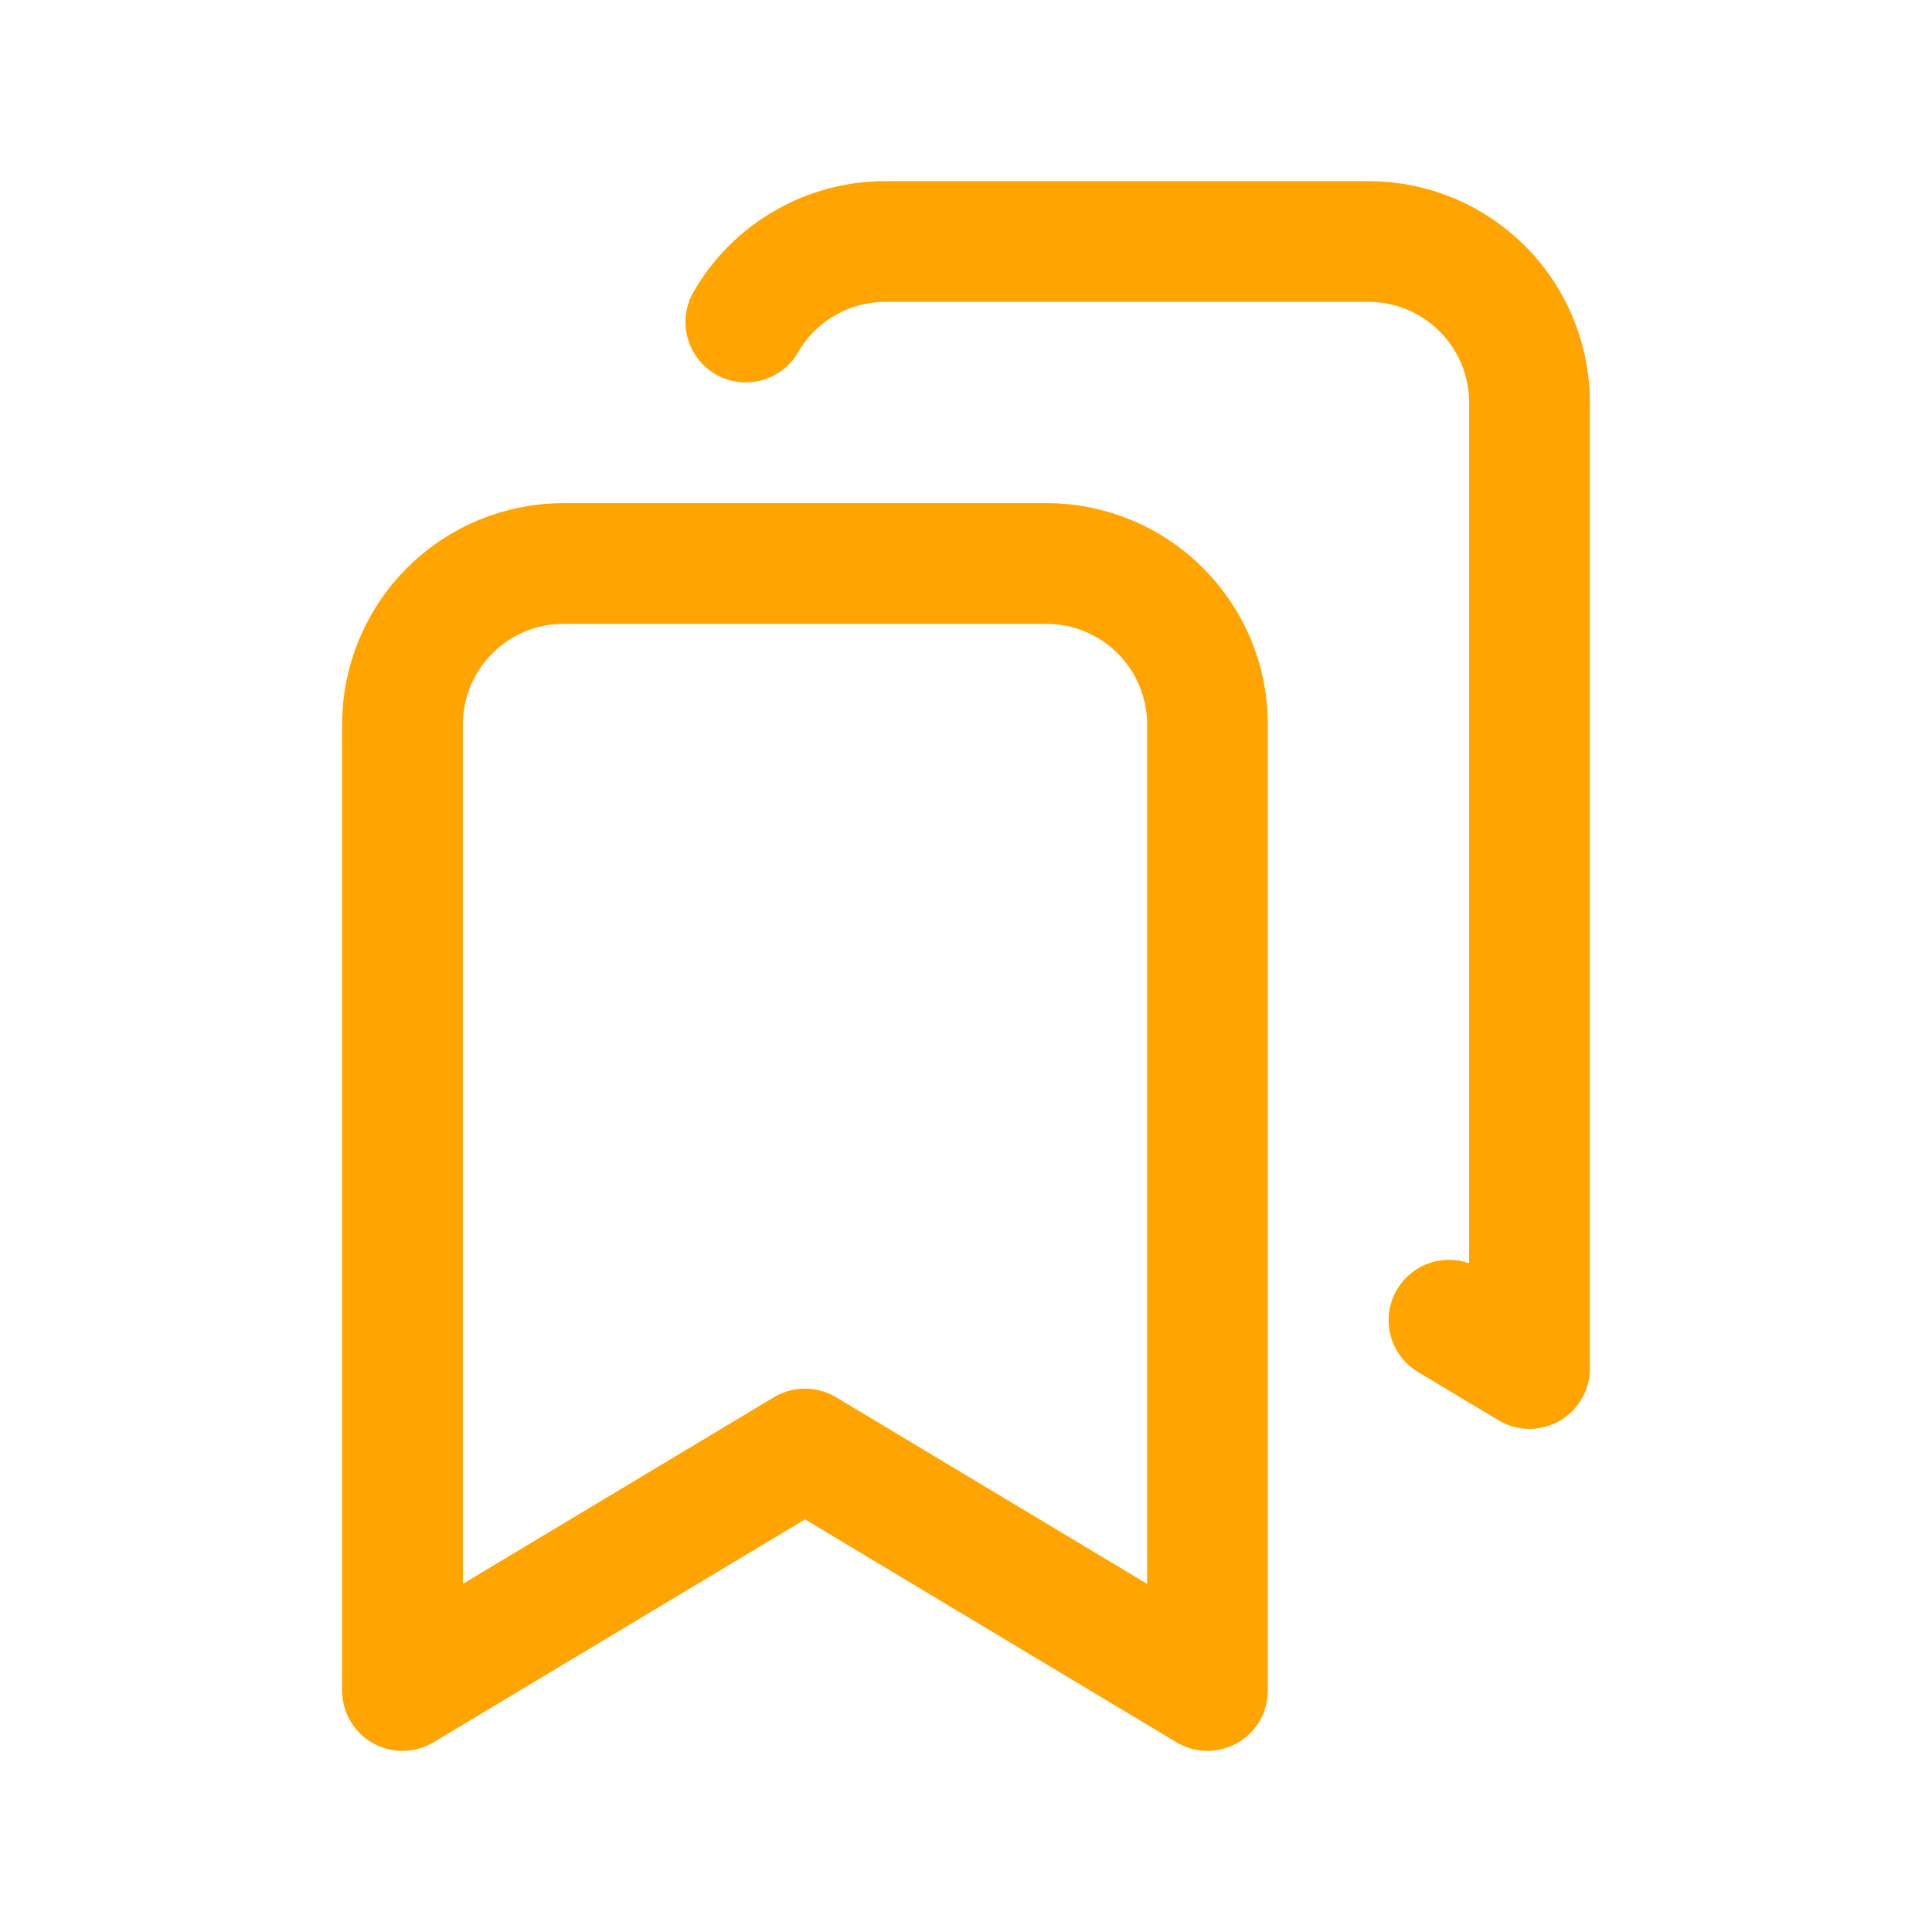
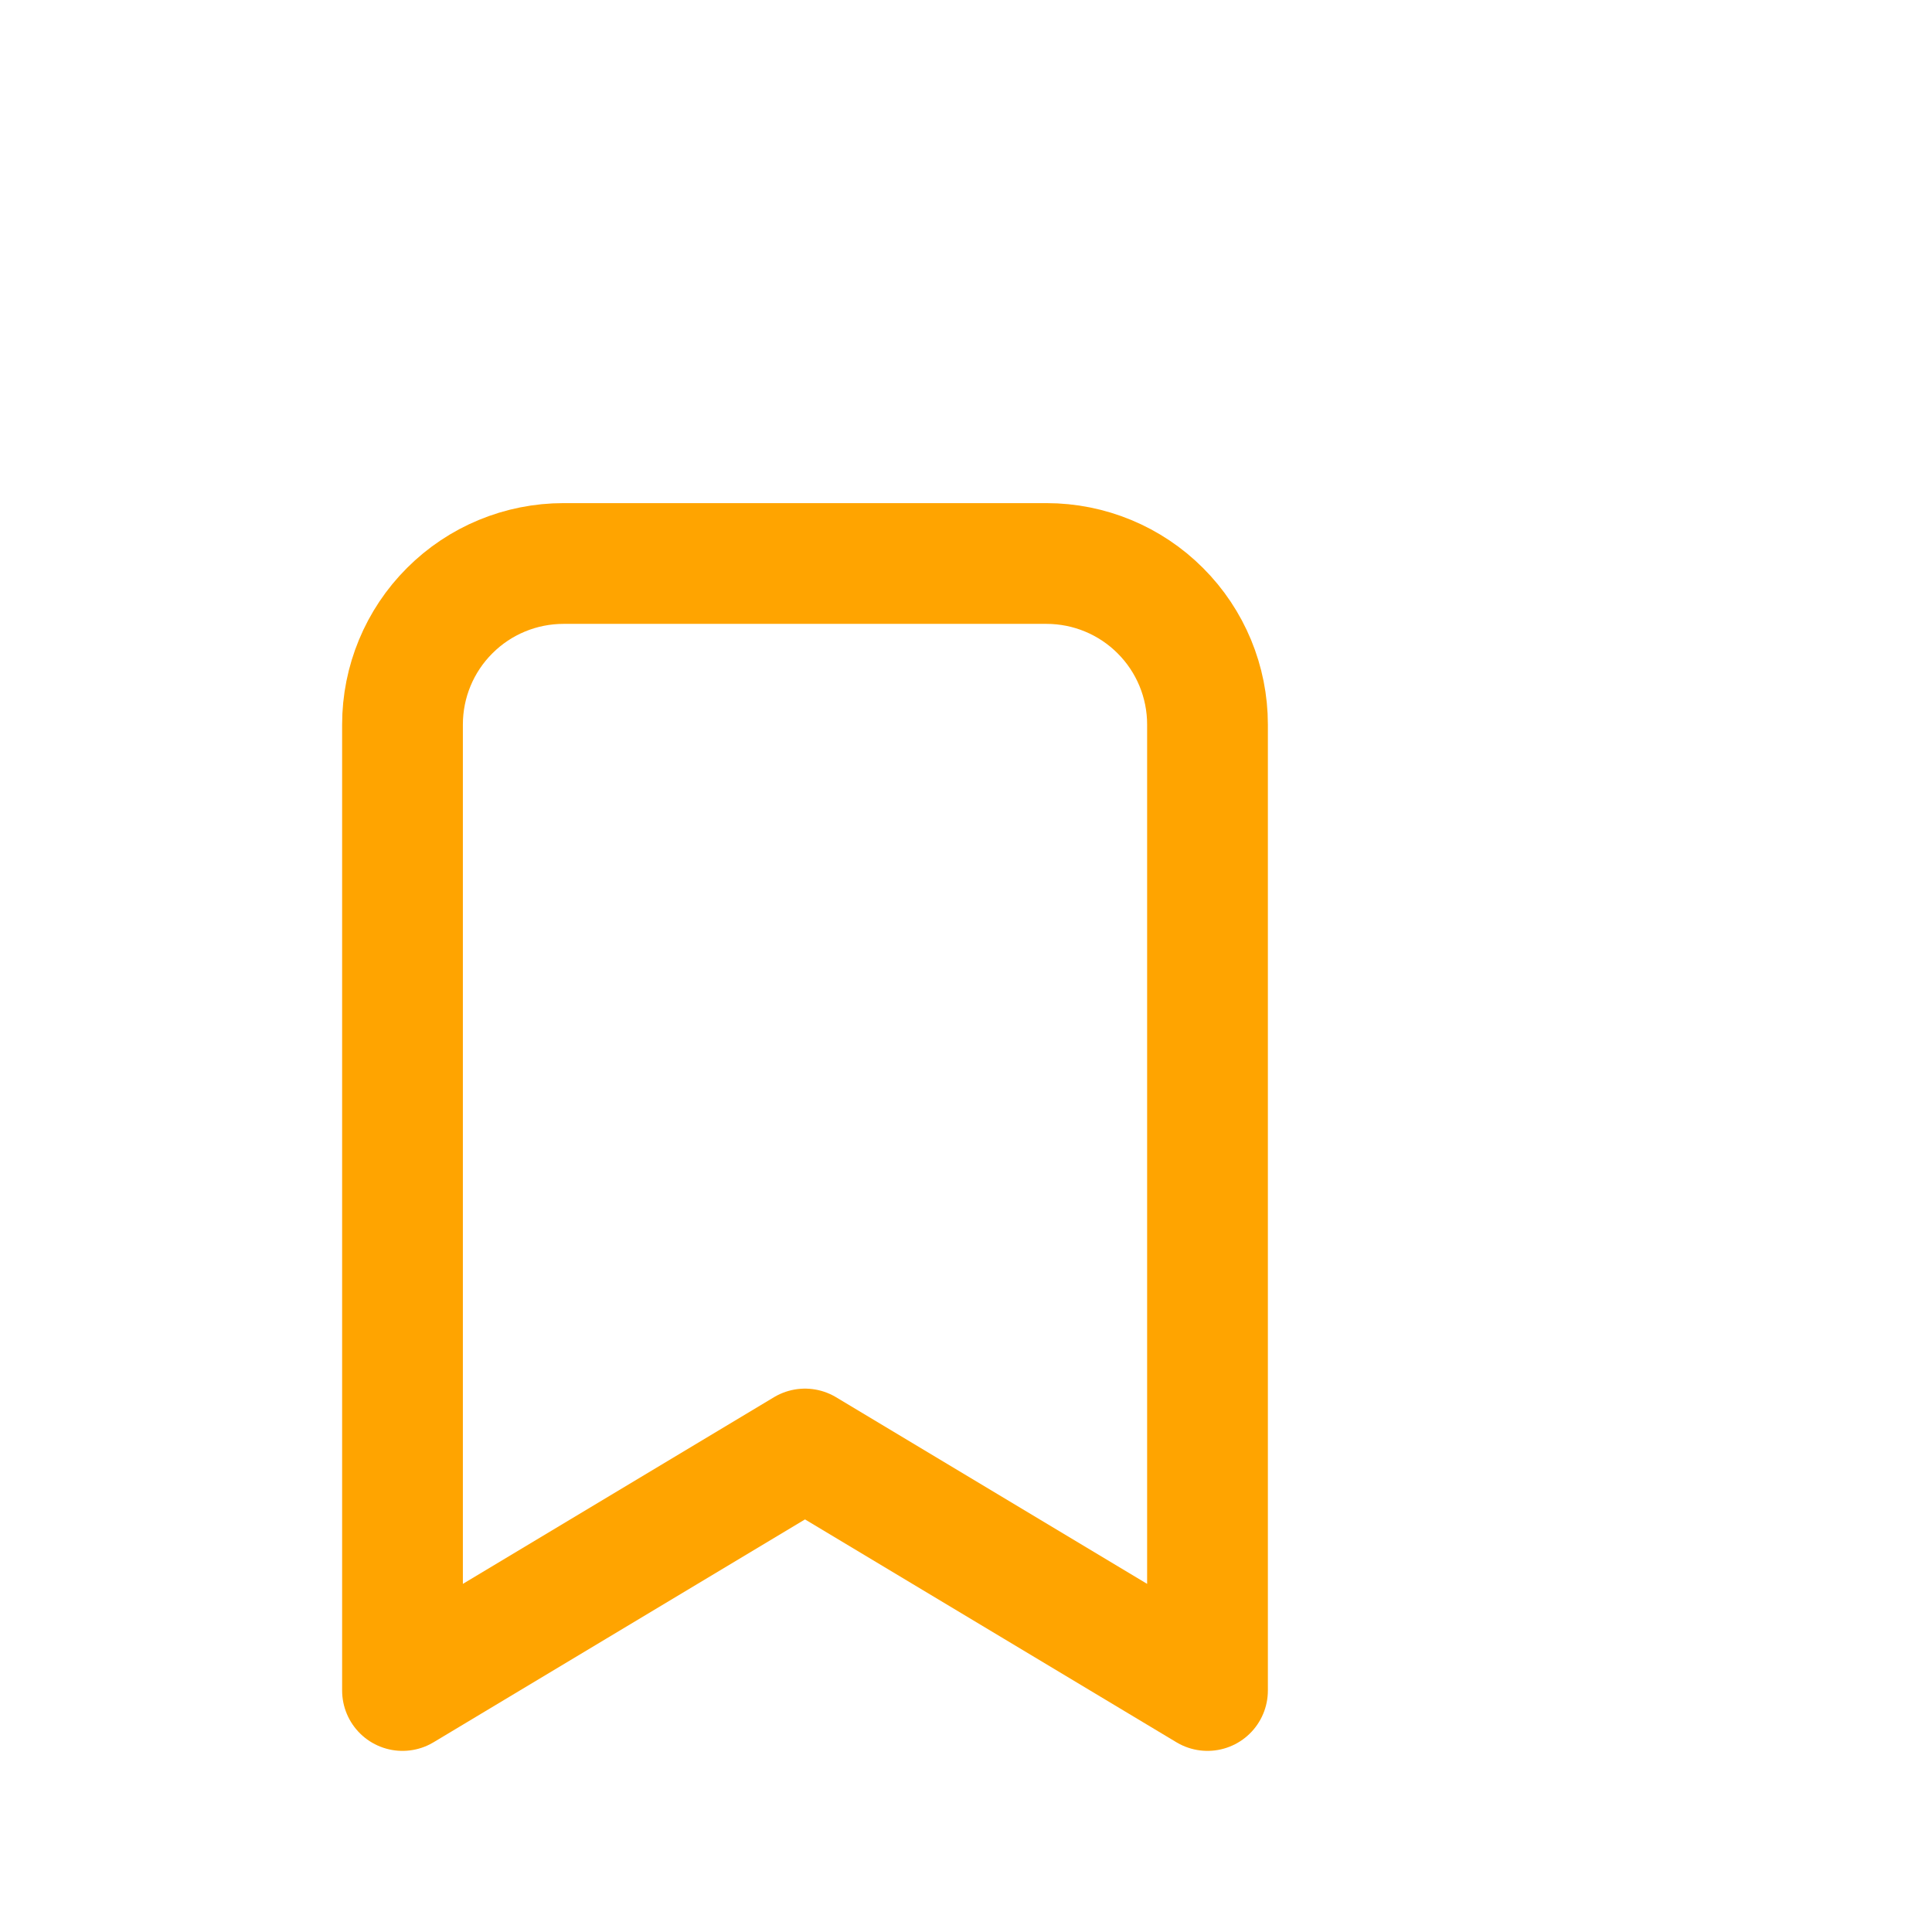
<svg xmlns="http://www.w3.org/2000/svg" width="36" height="36" viewBox="0 0 36 36" fill="none">
  <path d="M19.5 10.5C20.296 10.5 21.059 10.816 21.621 11.379C22.184 11.941 22.5 12.704 22.5 13.5V31.5L15 27L7.5 31.5V13.5C7.5 12.704 7.816 11.941 8.379 11.379C8.941 10.816 9.704 10.5 10.5 10.5H19.5Z" stroke="#FFA400" stroke-width="2.25" stroke-linecap="round" stroke-linejoin="round" />
-   <path d="M13.898 6C14.161 5.543 14.541 5.164 14.998 4.901C15.454 4.637 15.973 4.499 16.5 4.5H25.5C26.296 4.5 27.059 4.816 27.621 5.379C28.184 5.941 28.5 6.704 28.5 7.5V25.5L27 24.6" stroke="#FFA400" stroke-width="2.25" stroke-linecap="round" stroke-linejoin="round" />
</svg>